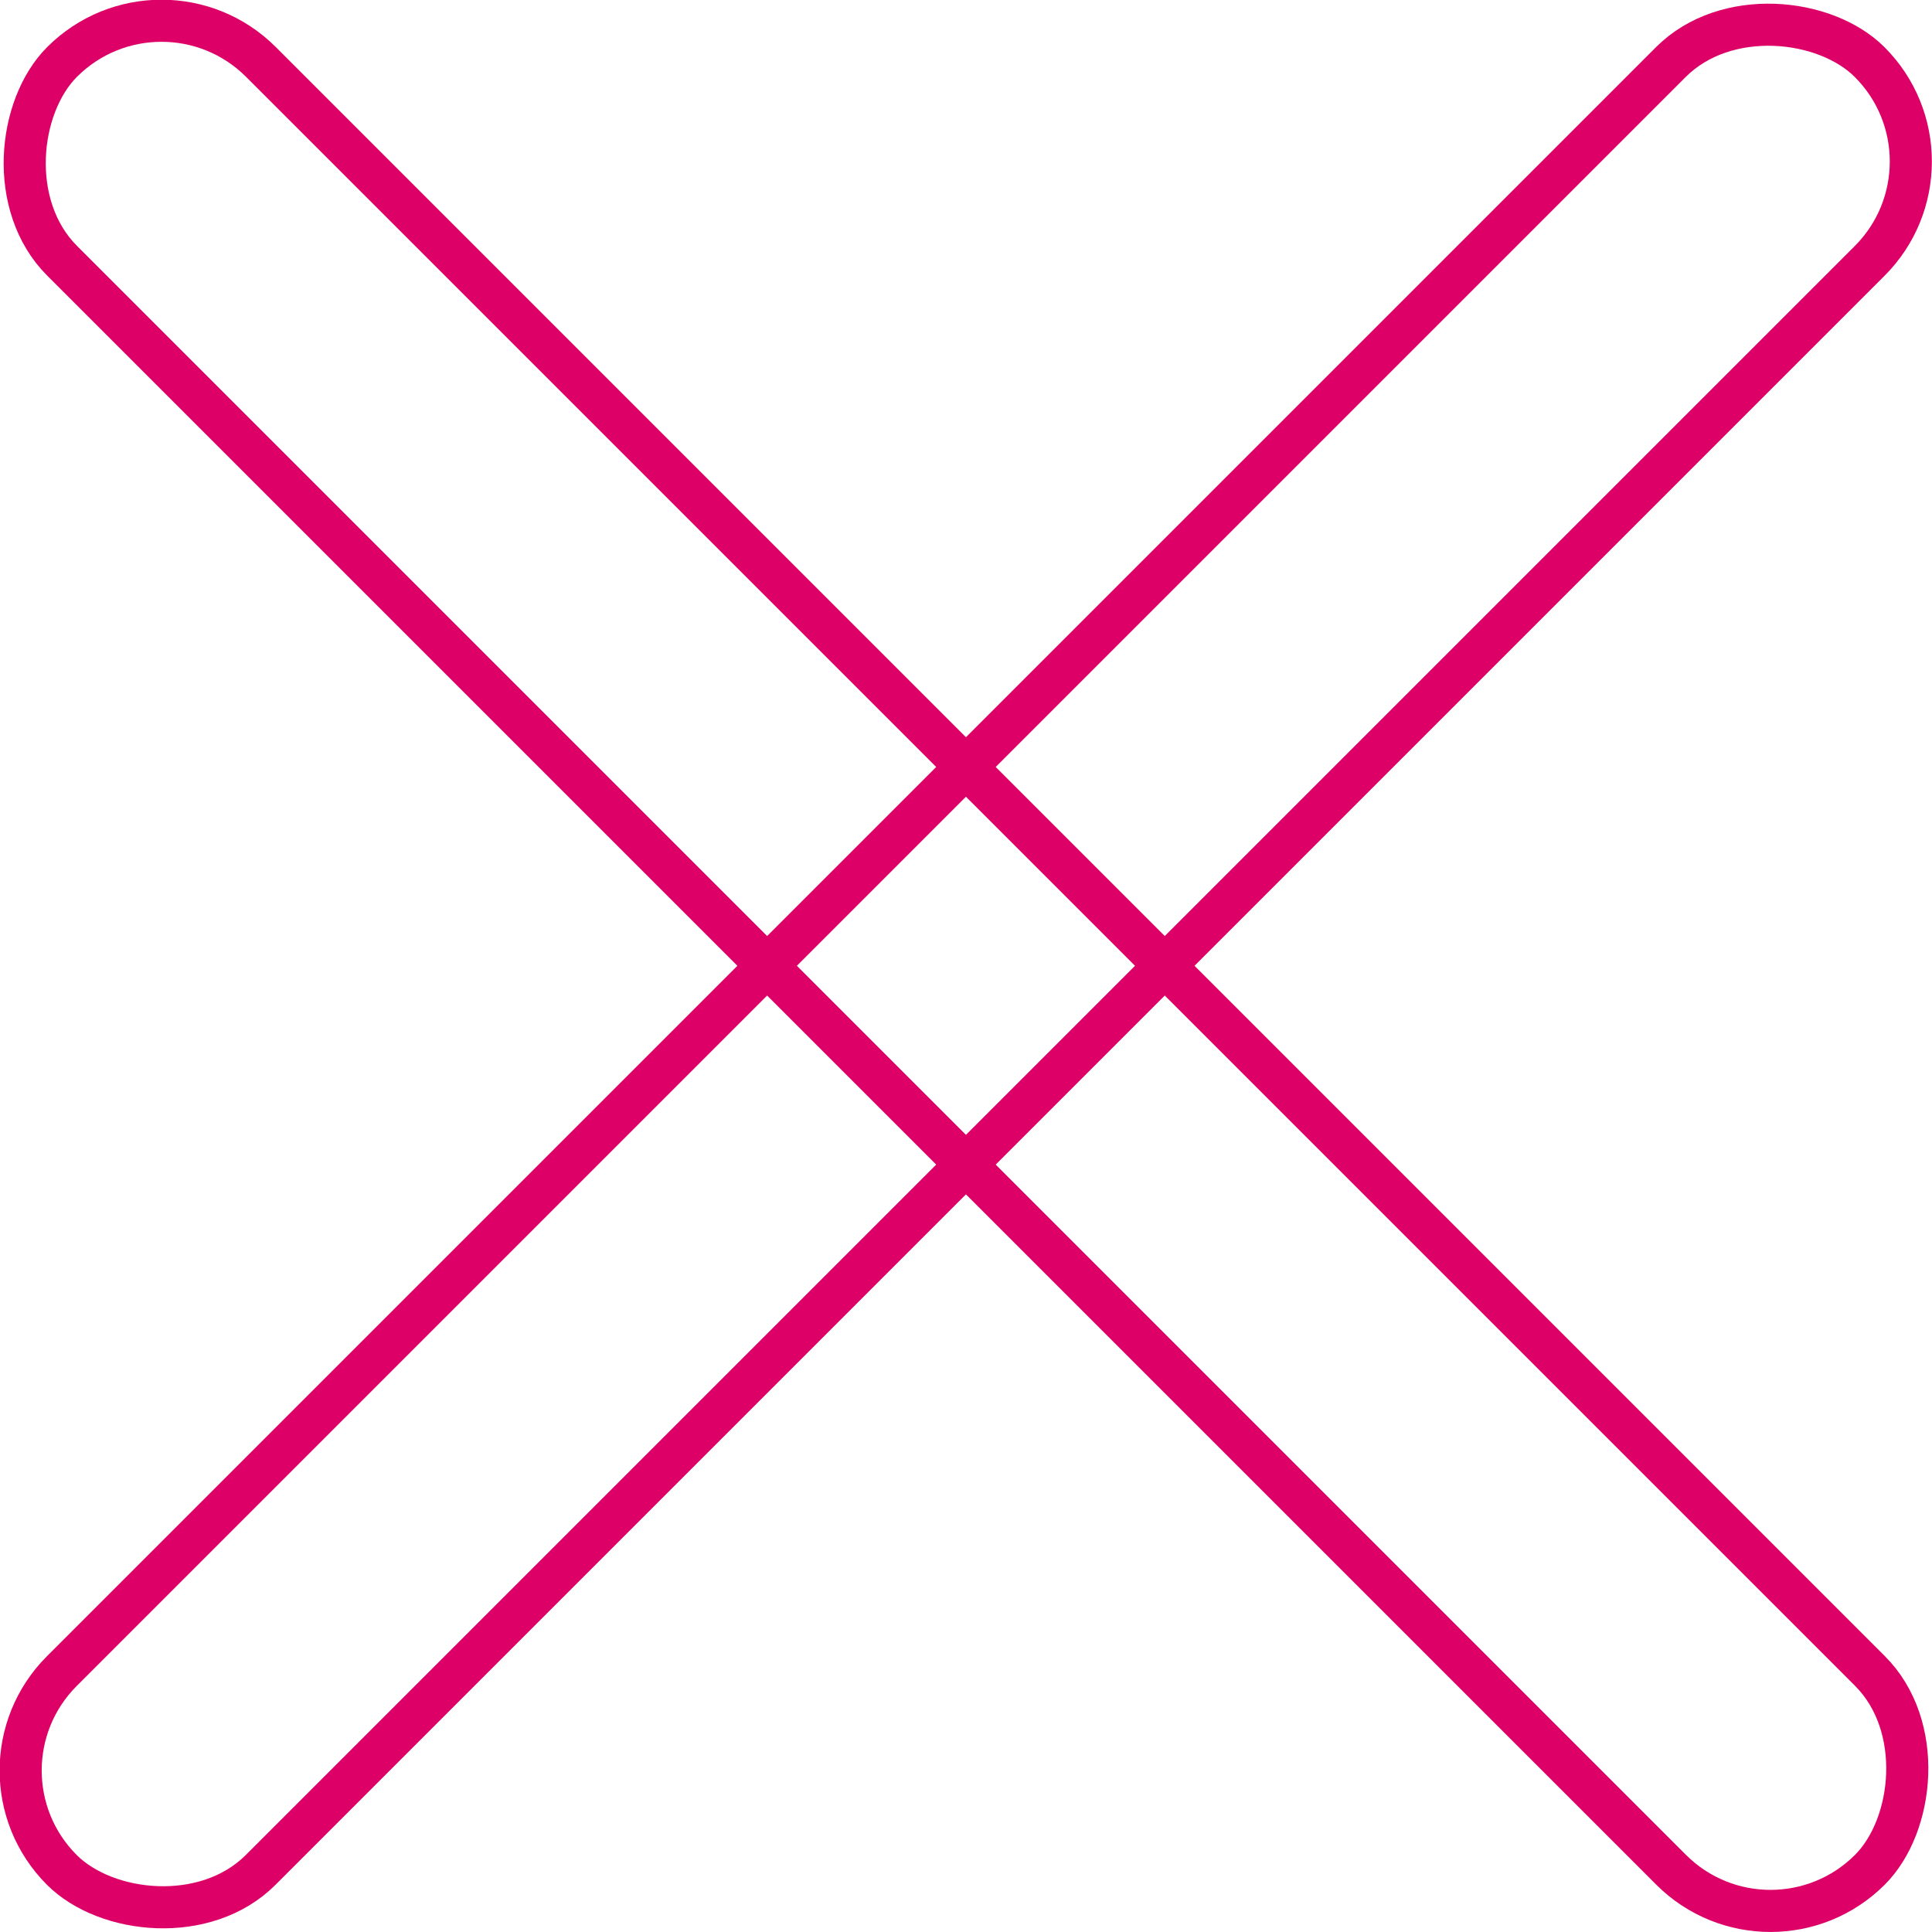
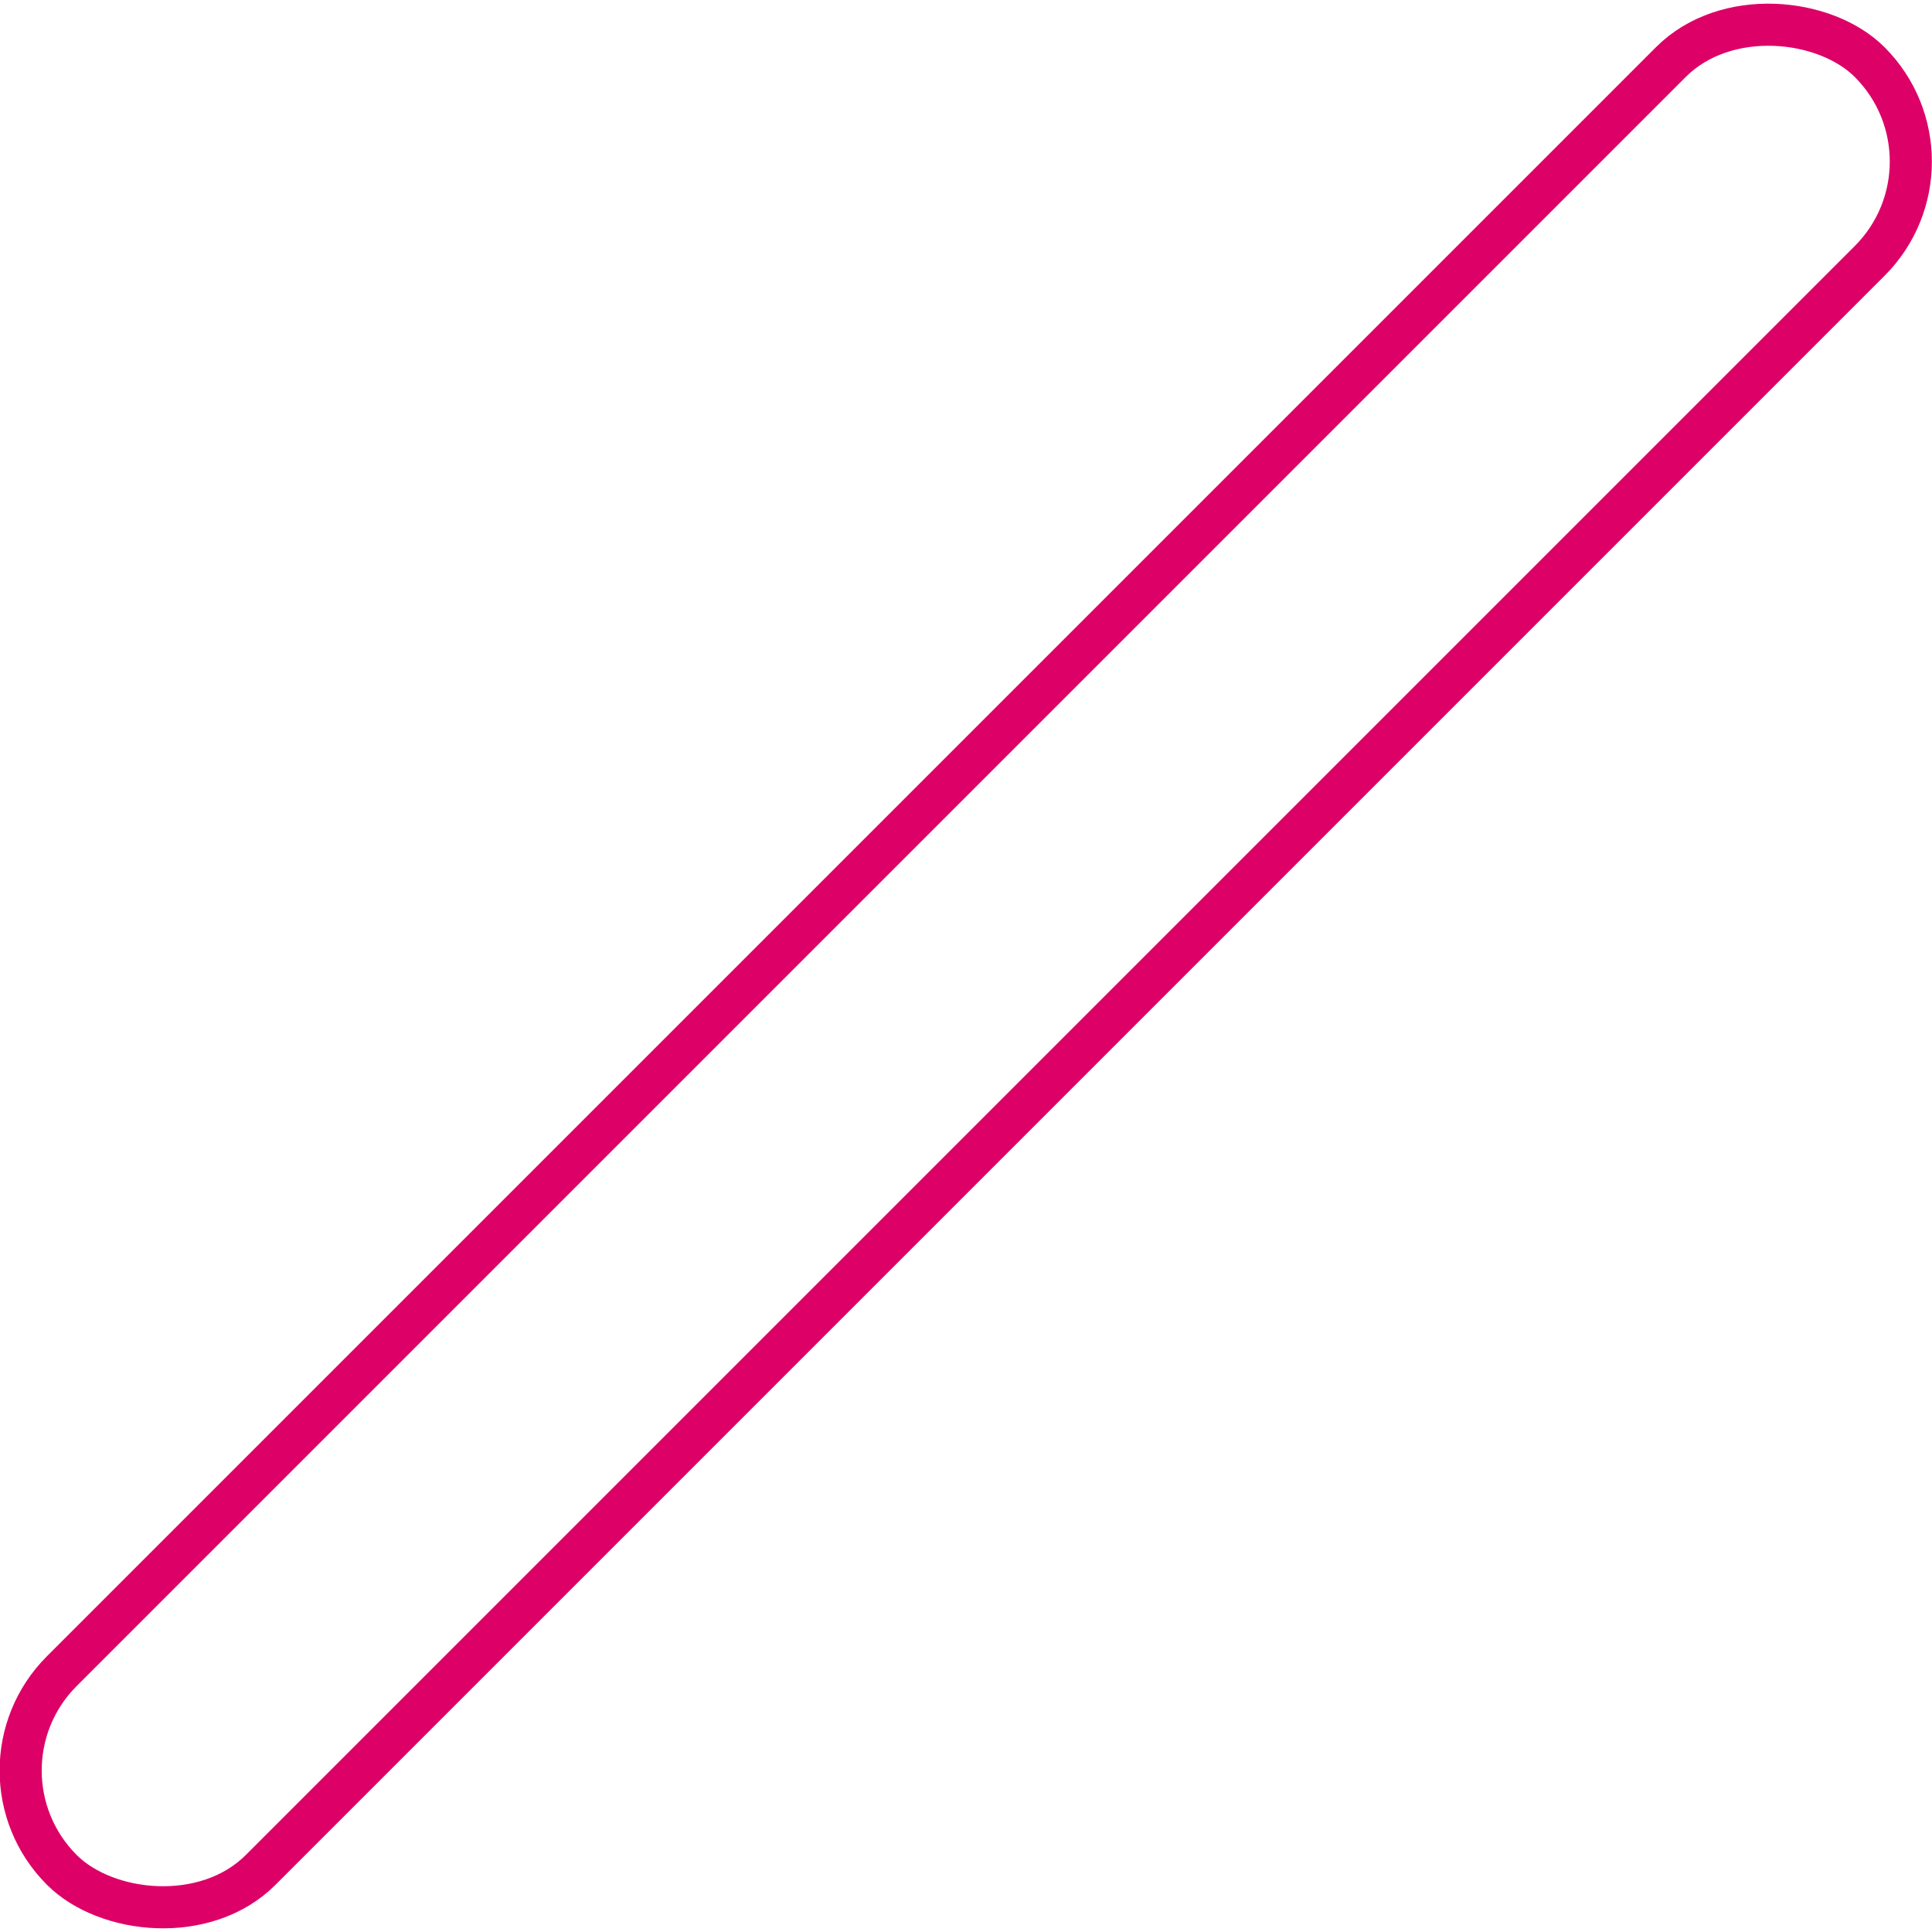
<svg xmlns="http://www.w3.org/2000/svg" id="Layer_2" data-name="Layer 2" viewBox="0 0 45.9 45.9">
  <defs>
    <style>      .cls-1 {        fill: none;        stroke: #dd0067;        stroke-miterlimit: 10;      }    </style>
  </defs>
  <g id="Layer_1-2" data-name="Layer 1">
    <g>
-       <rect class="cls-1" x="-7.42" y="19.61" width="60.74" height="6.68" rx="3.34" ry="3.34" transform="translate(22.95 -9.51) rotate(45)" />
      <rect class="cls-1" x="-7.42" y="19.61" width="60.74" height="6.68" rx="3.34" ry="3.34" transform="translate(55.4 22.95) rotate(135)" />
    </g>
  </g>
</svg>